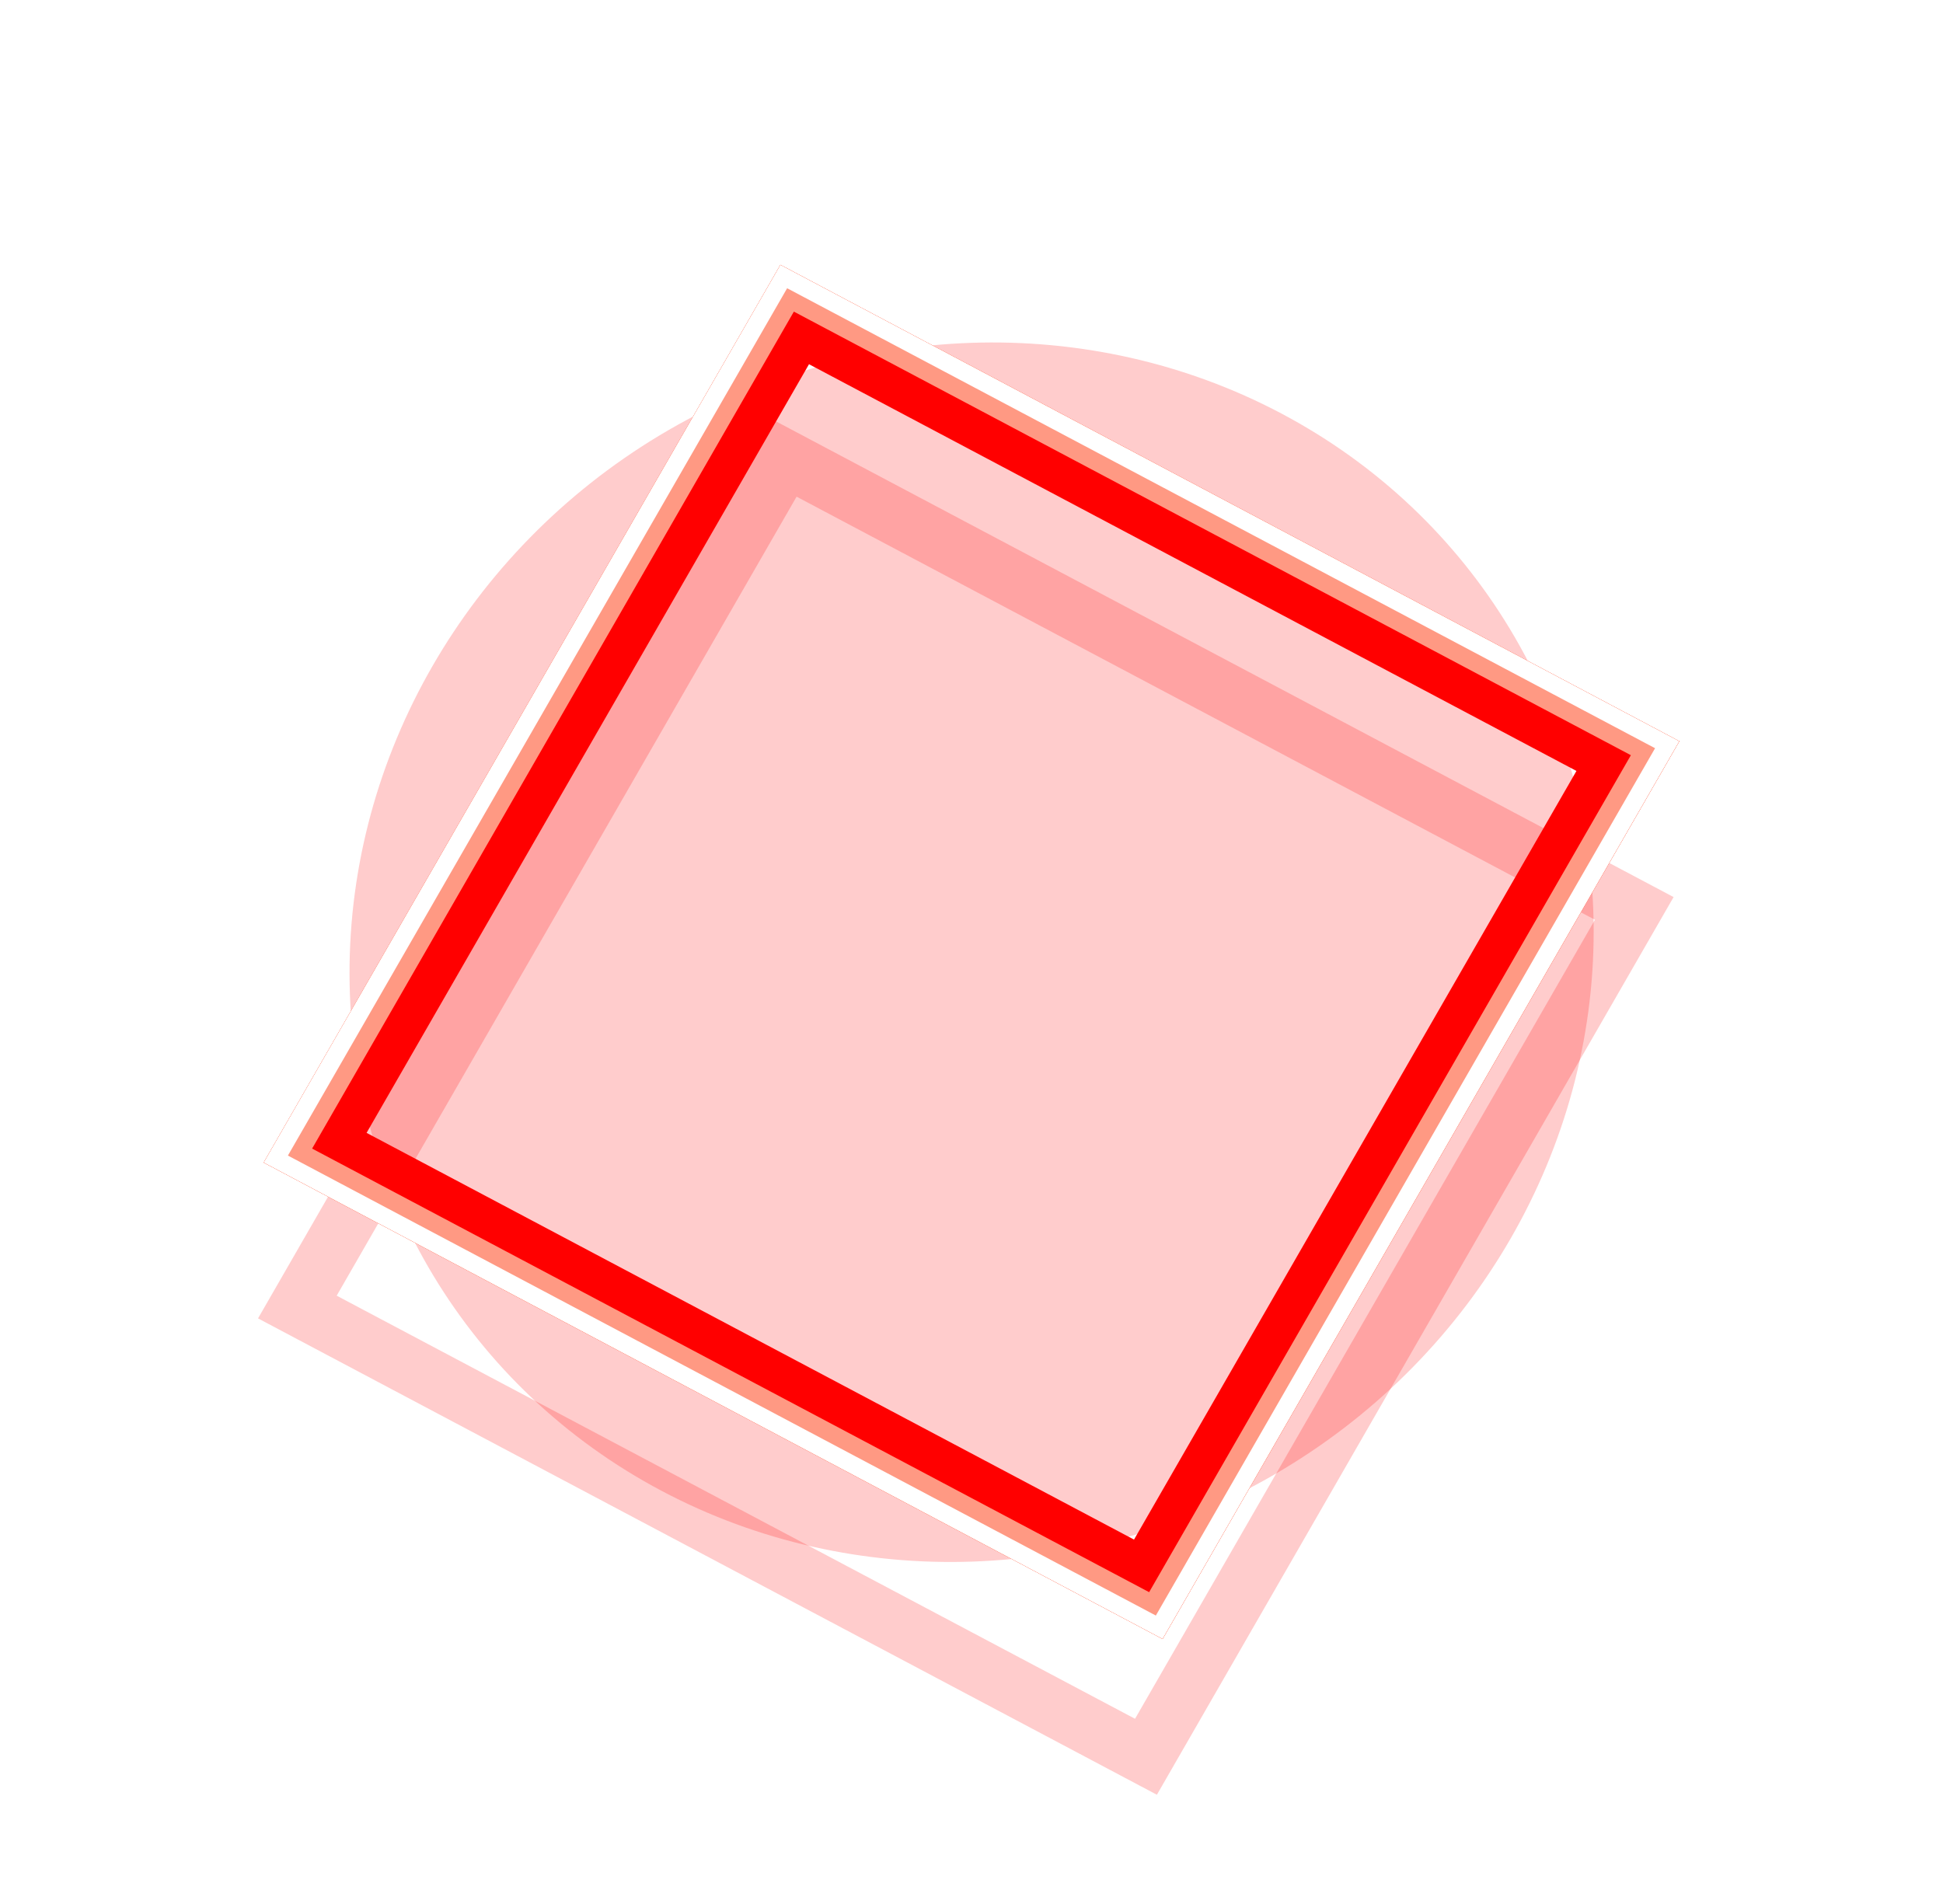
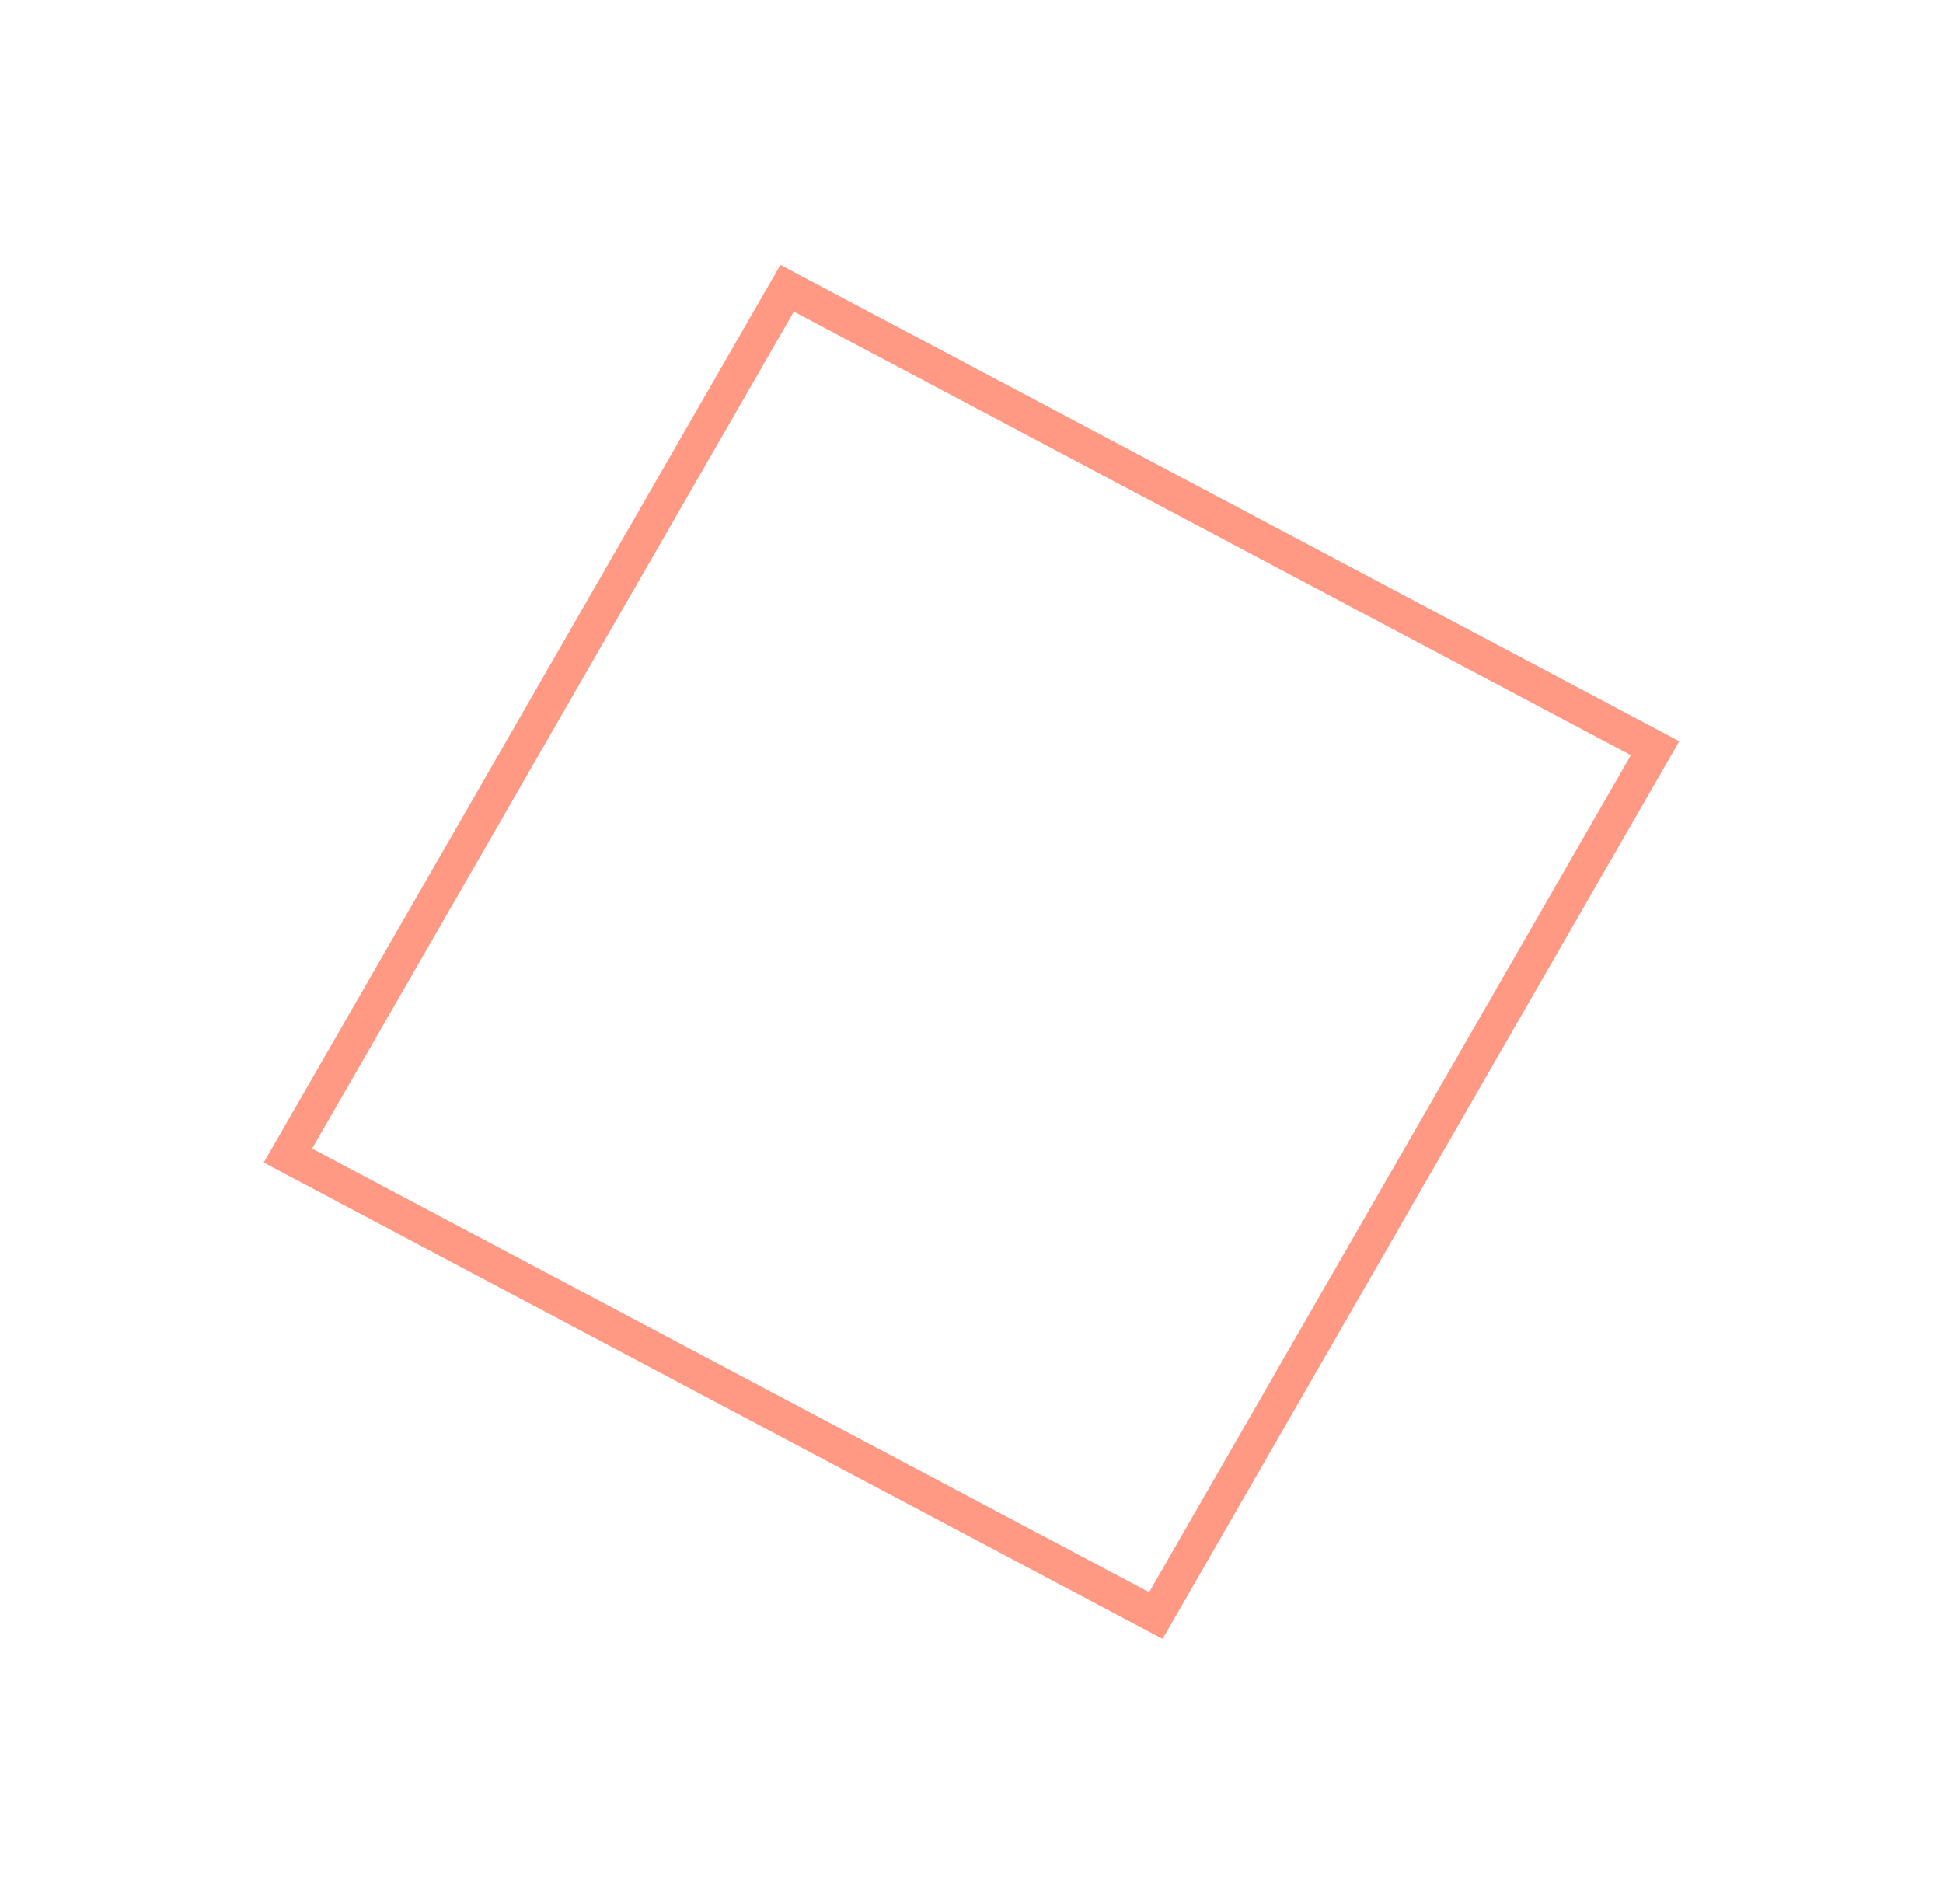
<svg xmlns="http://www.w3.org/2000/svg" width="700" height="686" viewBox="0 0 700 686" fill="none">
  <g style="mix-blend-mode:hard-light" filter="url(#filter0_f_369_236)">
-     <ellipse rx="223.827" ry="220.043" transform="matrix(0.499 -0.867 0.883 0.468 350.034 343.083)" fill="#FF0000" fill-opacity="0.2" />
-   </g>
+     </g>
  <g style="mix-blend-mode:hard-light" filter="url(#filter1_f_369_236)">
-     <rect x="14.169" y="-4.083" width="352.543" height="346.236" transform="matrix(0.499 -0.867 0.883 0.468 105.714 428.968)" stroke="#FF5C00" stroke-width="20.502" />
-   </g>
+     </g>
  <g style="mix-blend-mode:hard-light" filter="url(#filter2_f_369_236)">
-     <rect x="18.529" y="-5.34" width="346.235" height="339.928" transform="matrix(0.499 -0.867 0.883 0.468 109.009 432.079)" stroke="#FF0000" stroke-width="26.81" />
-   </g>
+     </g>
  <g style="mix-blend-mode:hard-light" filter="url(#filter3_ddi_369_236)">
-     <rect x="14.169" y="-4.083" width="352.543" height="346.236" transform="matrix(0.499 -0.867 0.883 0.468 105.714 428.968)" stroke="#FF0000" stroke-opacity="0.2" stroke-width="20.502" />
-   </g>
+     </g>
  <g filter="url(#filter4_f_369_236)">
    <rect x="8.719" y="-2.513" width="360.429" height="354.121" transform="matrix(0.499 -0.867 0.883 0.468 101.595 425.079)" stroke="#FF9983" stroke-width="12.617" />
  </g>
  <g filter="url(#filter5_f_369_236)">
-     <rect x="4.36" y="-1.256" width="366.737" height="360.43" transform="matrix(0.499 -0.867 0.883 0.468 98.299 421.968)" stroke="white" stroke-width="6.308" />
-   </g>
+     </g>
  <defs>
    <filter id="filter0_f_369_236" x="31.195" y="28.726" width="637.676" height="628.714" filterUnits="userSpaceOnUse" color-interpolation-filters="sRGB">
      <feFlood flood-opacity="0" result="BackgroundImageFix" />
      <feBlend mode="normal" in="SourceGraphic" in2="BackgroundImageFix" result="shape" />
      <feGaussianBlur stdDeviation="47.312" result="effect1_foregroundBlur_369_236" />
    </filter>
    <filter id="filter1_f_369_236" x="0.379" y="0.89" width="699.305" height="684.388" filterUnits="userSpaceOnUse" color-interpolation-filters="sRGB">
      <feFlood flood-opacity="0" result="BackgroundImageFix" />
      <feBlend mode="normal" in="SourceGraphic" in2="BackgroundImageFix" result="shape" />
      <feGaussianBlur stdDeviation="47.312" result="effect1_foregroundBlur_369_236" />
    </filter>
    <filter id="filter2_f_369_236" x="63.462" y="63.974" width="573.138" height="558.222" filterUnits="userSpaceOnUse" color-interpolation-filters="sRGB">
      <feFlood flood-opacity="0" result="BackgroundImageFix" />
      <feBlend mode="normal" in="SourceGraphic" in2="BackgroundImageFix" result="shape" />
      <feGaussianBlur stdDeviation="15.771" result="effect1_foregroundBlur_369_236" />
    </filter>
    <filter id="filter3_ddi_369_236" x="54" y="86.053" width="592.063" height="577.147" filterUnits="userSpaceOnUse" color-interpolation-filters="sRGB">
      <feFlood flood-opacity="0" result="BackgroundImageFix" />
      <feColorMatrix in="SourceAlpha" type="matrix" values="0 0 0 0 0 0 0 0 0 0 0 0 0 0 0 0 0 0 127 0" result="hardAlpha" />
      <feOffset dy="20.502" />
      <feGaussianBlur stdDeviation="7.885" />
      <feColorMatrix type="matrix" values="0 0 0 0 0.15 0 0 0 0 0 0 0 0 0 0 0 0 0 0.7 0" />
      <feBlend mode="multiply" in2="BackgroundImageFix" result="effect1_dropShadow_369_236" />
      <feColorMatrix in="SourceAlpha" type="matrix" values="0 0 0 0 0 0 0 0 0 0 0 0 0 0 0 0 0 0 127 0" result="hardAlpha" />
      <feOffset dy="31.542" />
      <feGaussianBlur stdDeviation="20.502" />
      <feColorMatrix type="matrix" values="0 0 0 0 0.8 0 0 0 0 0.19 0 0 0 0 0.19 0 0 0 1 0" />
      <feBlend mode="color-dodge" in2="effect1_dropShadow_369_236" result="effect2_dropShadow_369_236" />
      <feBlend mode="normal" in="SourceGraphic" in2="effect2_dropShadow_369_236" result="shape" />
      <feColorMatrix in="SourceAlpha" type="matrix" values="0 0 0 0 0 0 0 0 0 0 0 0 0 0 0 0 0 0 127 0" result="hardAlpha" />
      <feOffset dx="-2.05" dy="4.1" />
      <feGaussianBlur stdDeviation="1.025" />
      <feComposite in2="hardAlpha" operator="arithmetic" k2="-1" k3="1" />
      <feColorMatrix type="matrix" values="0 0 0 0 1 0 0 0 0 1 0 0 0 0 1 0 0 0 0.5 0" />
      <feBlend mode="normal" in2="shape" result="effect3_innerShadow_369_236" />
    </filter>
    <filter id="filter4_f_369_236" x="91.85" y="92.361" width="516.363" height="501.447" filterUnits="userSpaceOnUse" color-interpolation-filters="sRGB">
      <feFlood flood-opacity="0" result="BackgroundImageFix" />
      <feBlend mode="normal" in="SourceGraphic" in2="BackgroundImageFix" result="shape" />
      <feGaussianBlur stdDeviation="1.577" result="effect1_foregroundBlur_369_236" />
    </filter>
    <filter id="filter5_f_369_236" x="92.901" y="93.412" width="514.26" height="499.344" filterUnits="userSpaceOnUse" color-interpolation-filters="sRGB">
      <feFlood flood-opacity="0" result="BackgroundImageFix" />
      <feBlend mode="normal" in="SourceGraphic" in2="BackgroundImageFix" result="shape" />
      <feGaussianBlur stdDeviation="1.051" result="effect1_foregroundBlur_369_236" />
    </filter>
  </defs>
</svg>